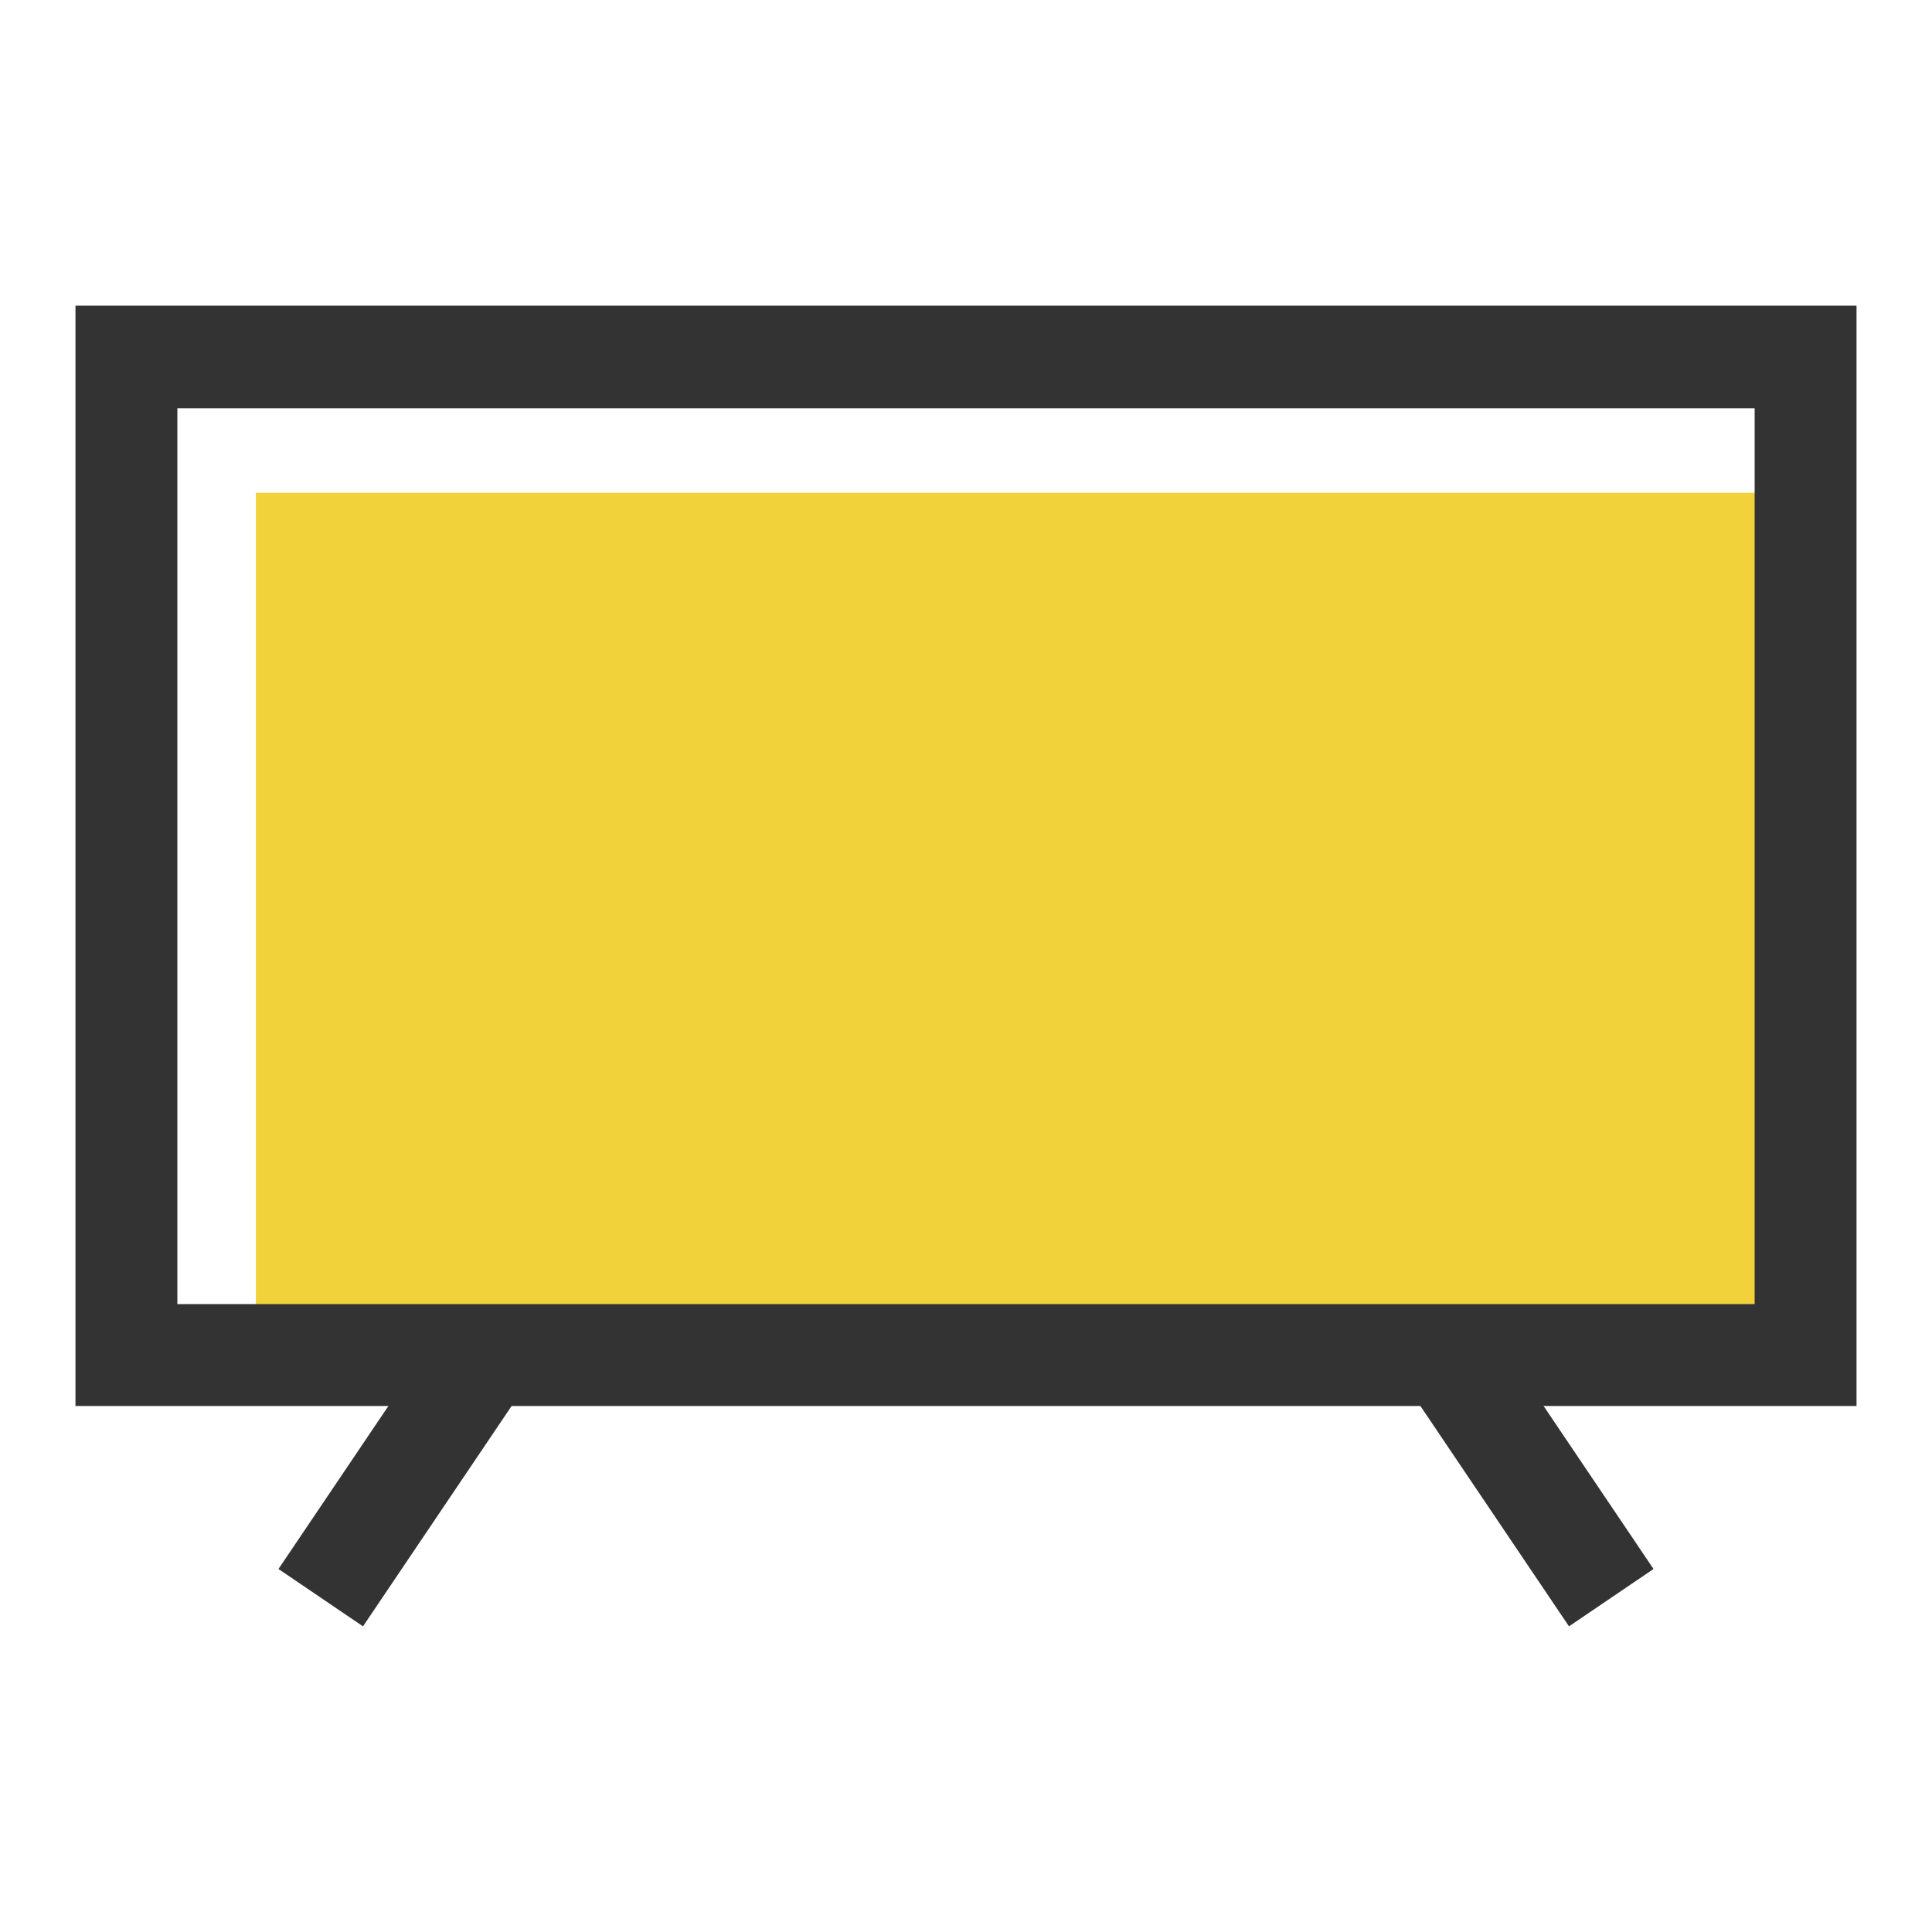
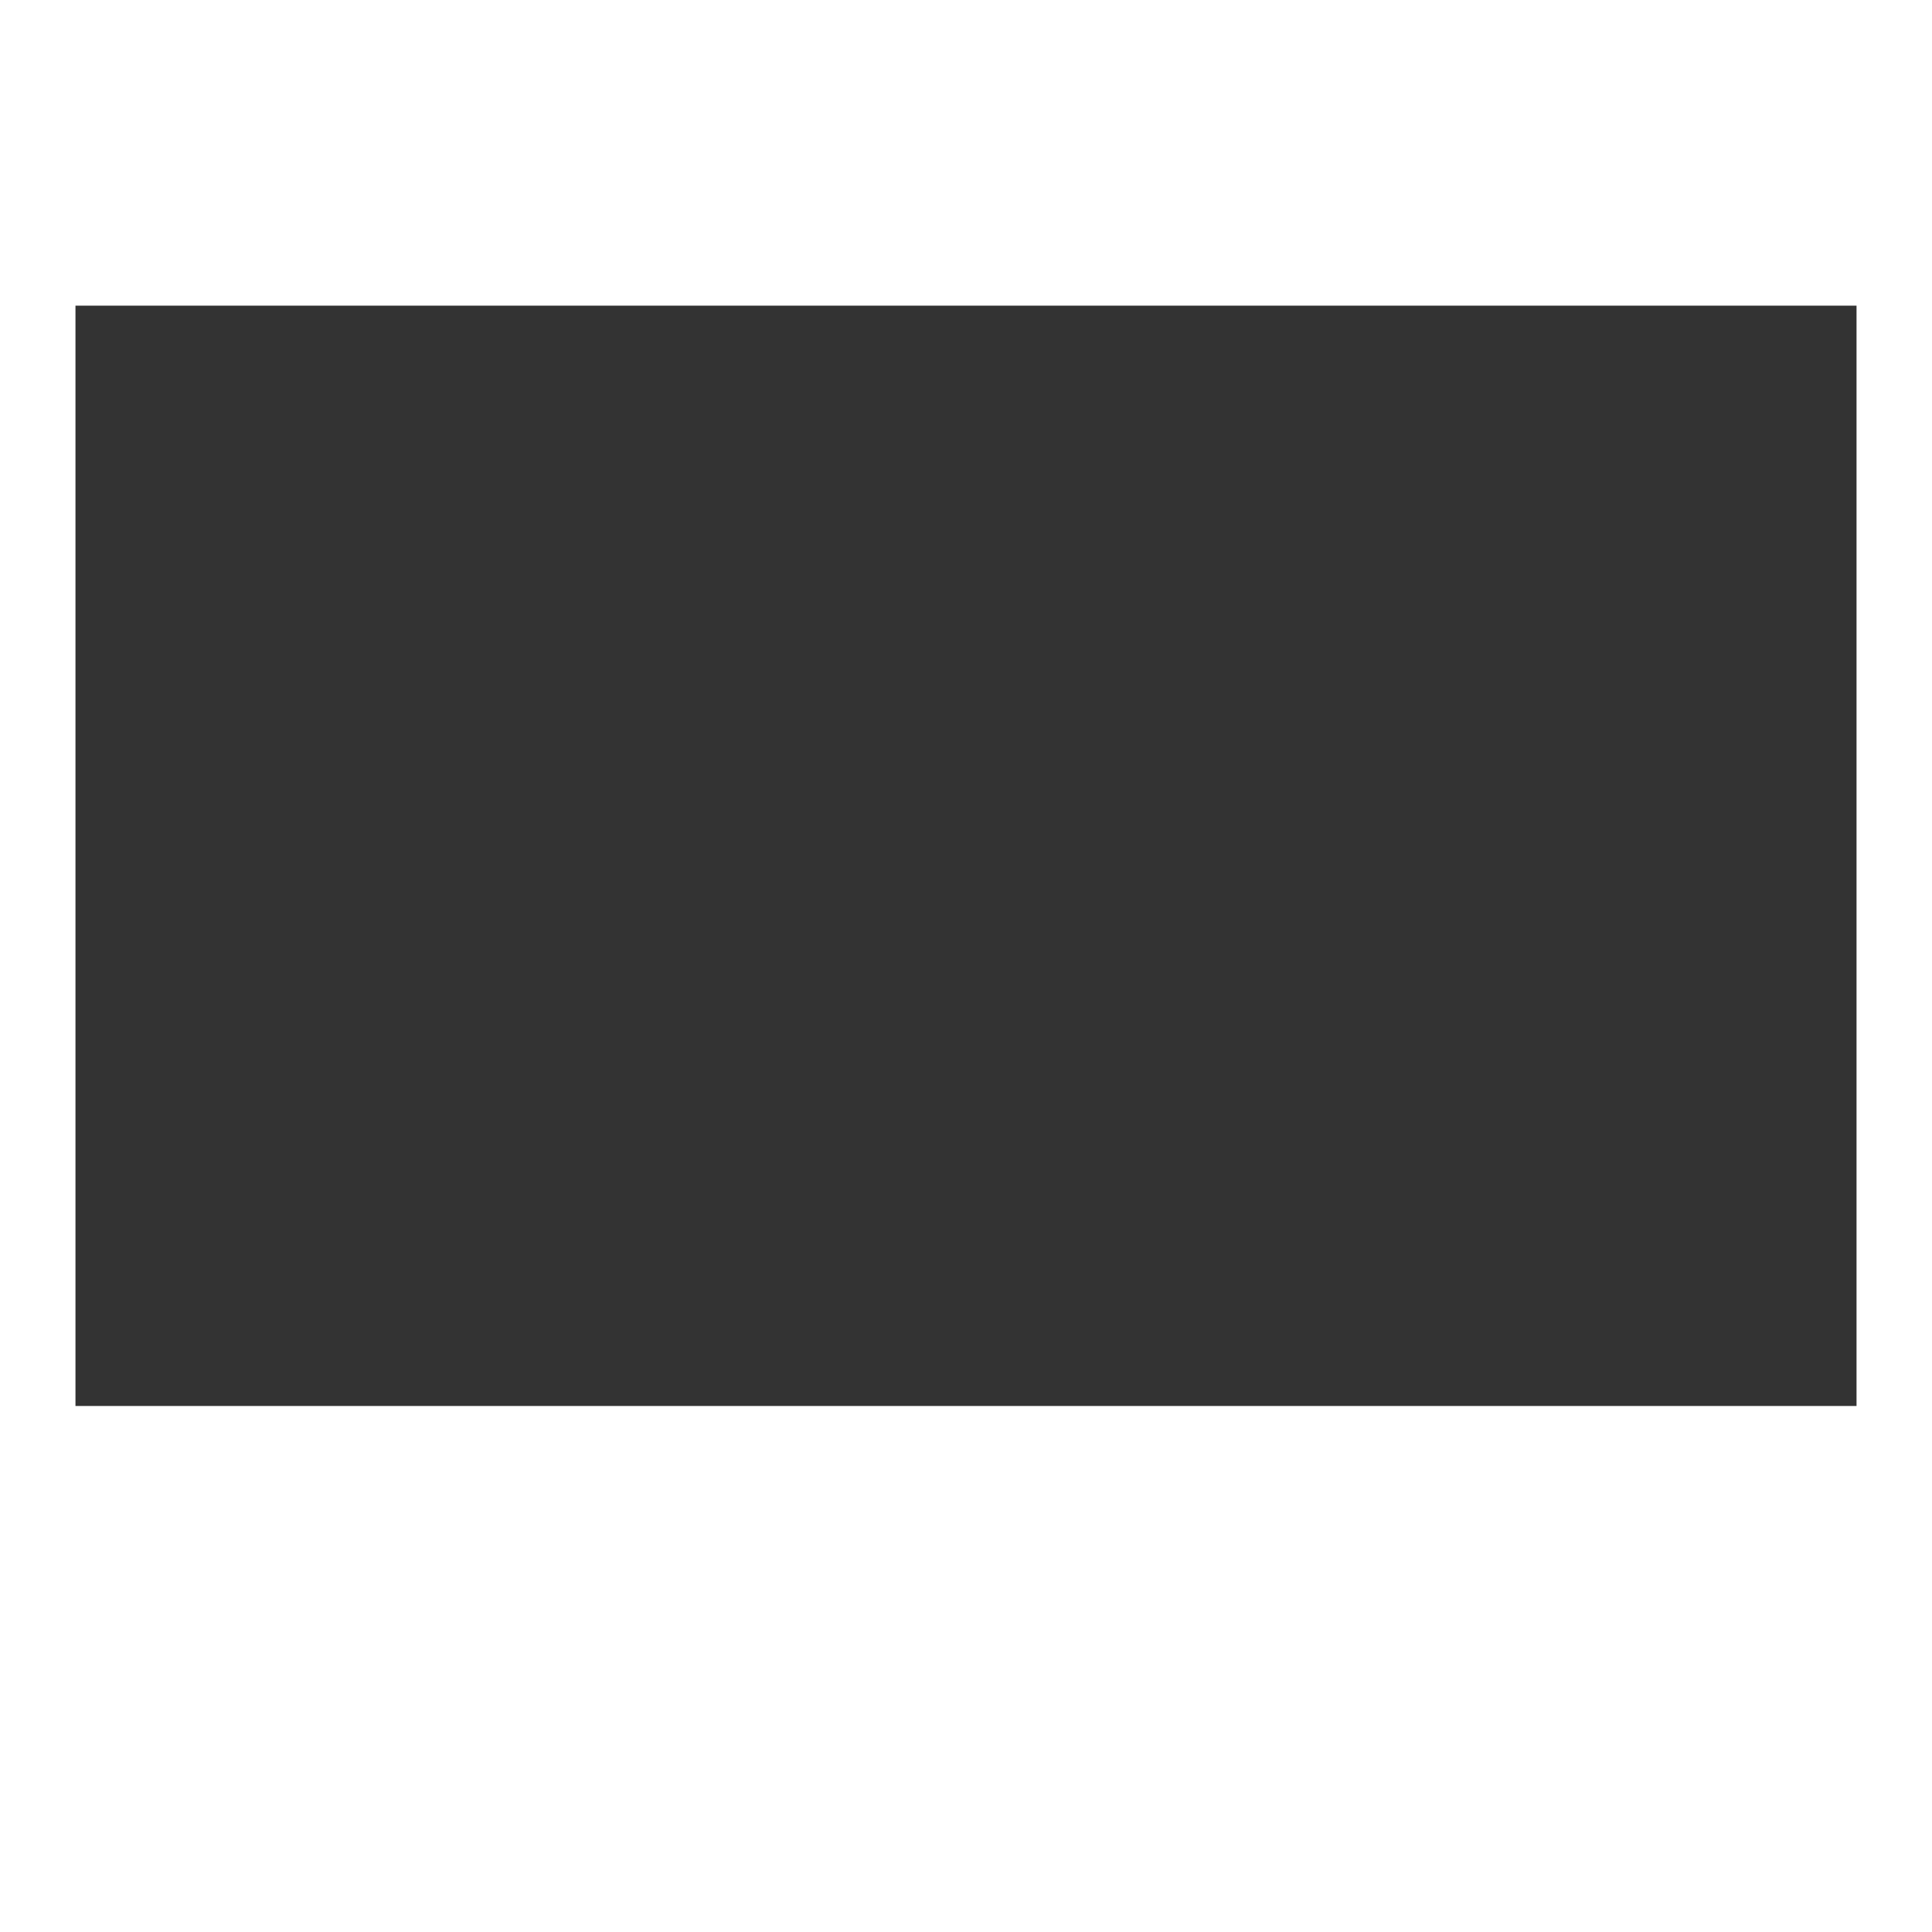
<svg xmlns="http://www.w3.org/2000/svg" version="1.1" x="0px" y="0px" viewBox="0 0 256 256" enable-background="new 0 0 256 256" xml:space="preserve">
  <g>
    <path fill="#f1d23b" d="M33.9,65.3h208.8v118.5H33.9V65.3z" />
-     <path fill="#333333" d="M232.5,54.1v118.7H23.5V54.1H232.5 M246,40.5H10v145.8h236V40.5z" />
-     <path fill="#333333" d="M36.9,207.9l20.5-30.4l11.2,7.6l-20.5,30.4L36.9,207.9z M187.4,185.1l11.2-7.6l20.5,30.4l-11.2,7.6 L187.4,185.1z" />
+     <path fill="#333333" d="M232.5,54.1v118.7H23.5H232.5 M246,40.5H10v145.8h236V40.5z" />
  </g>
</svg>